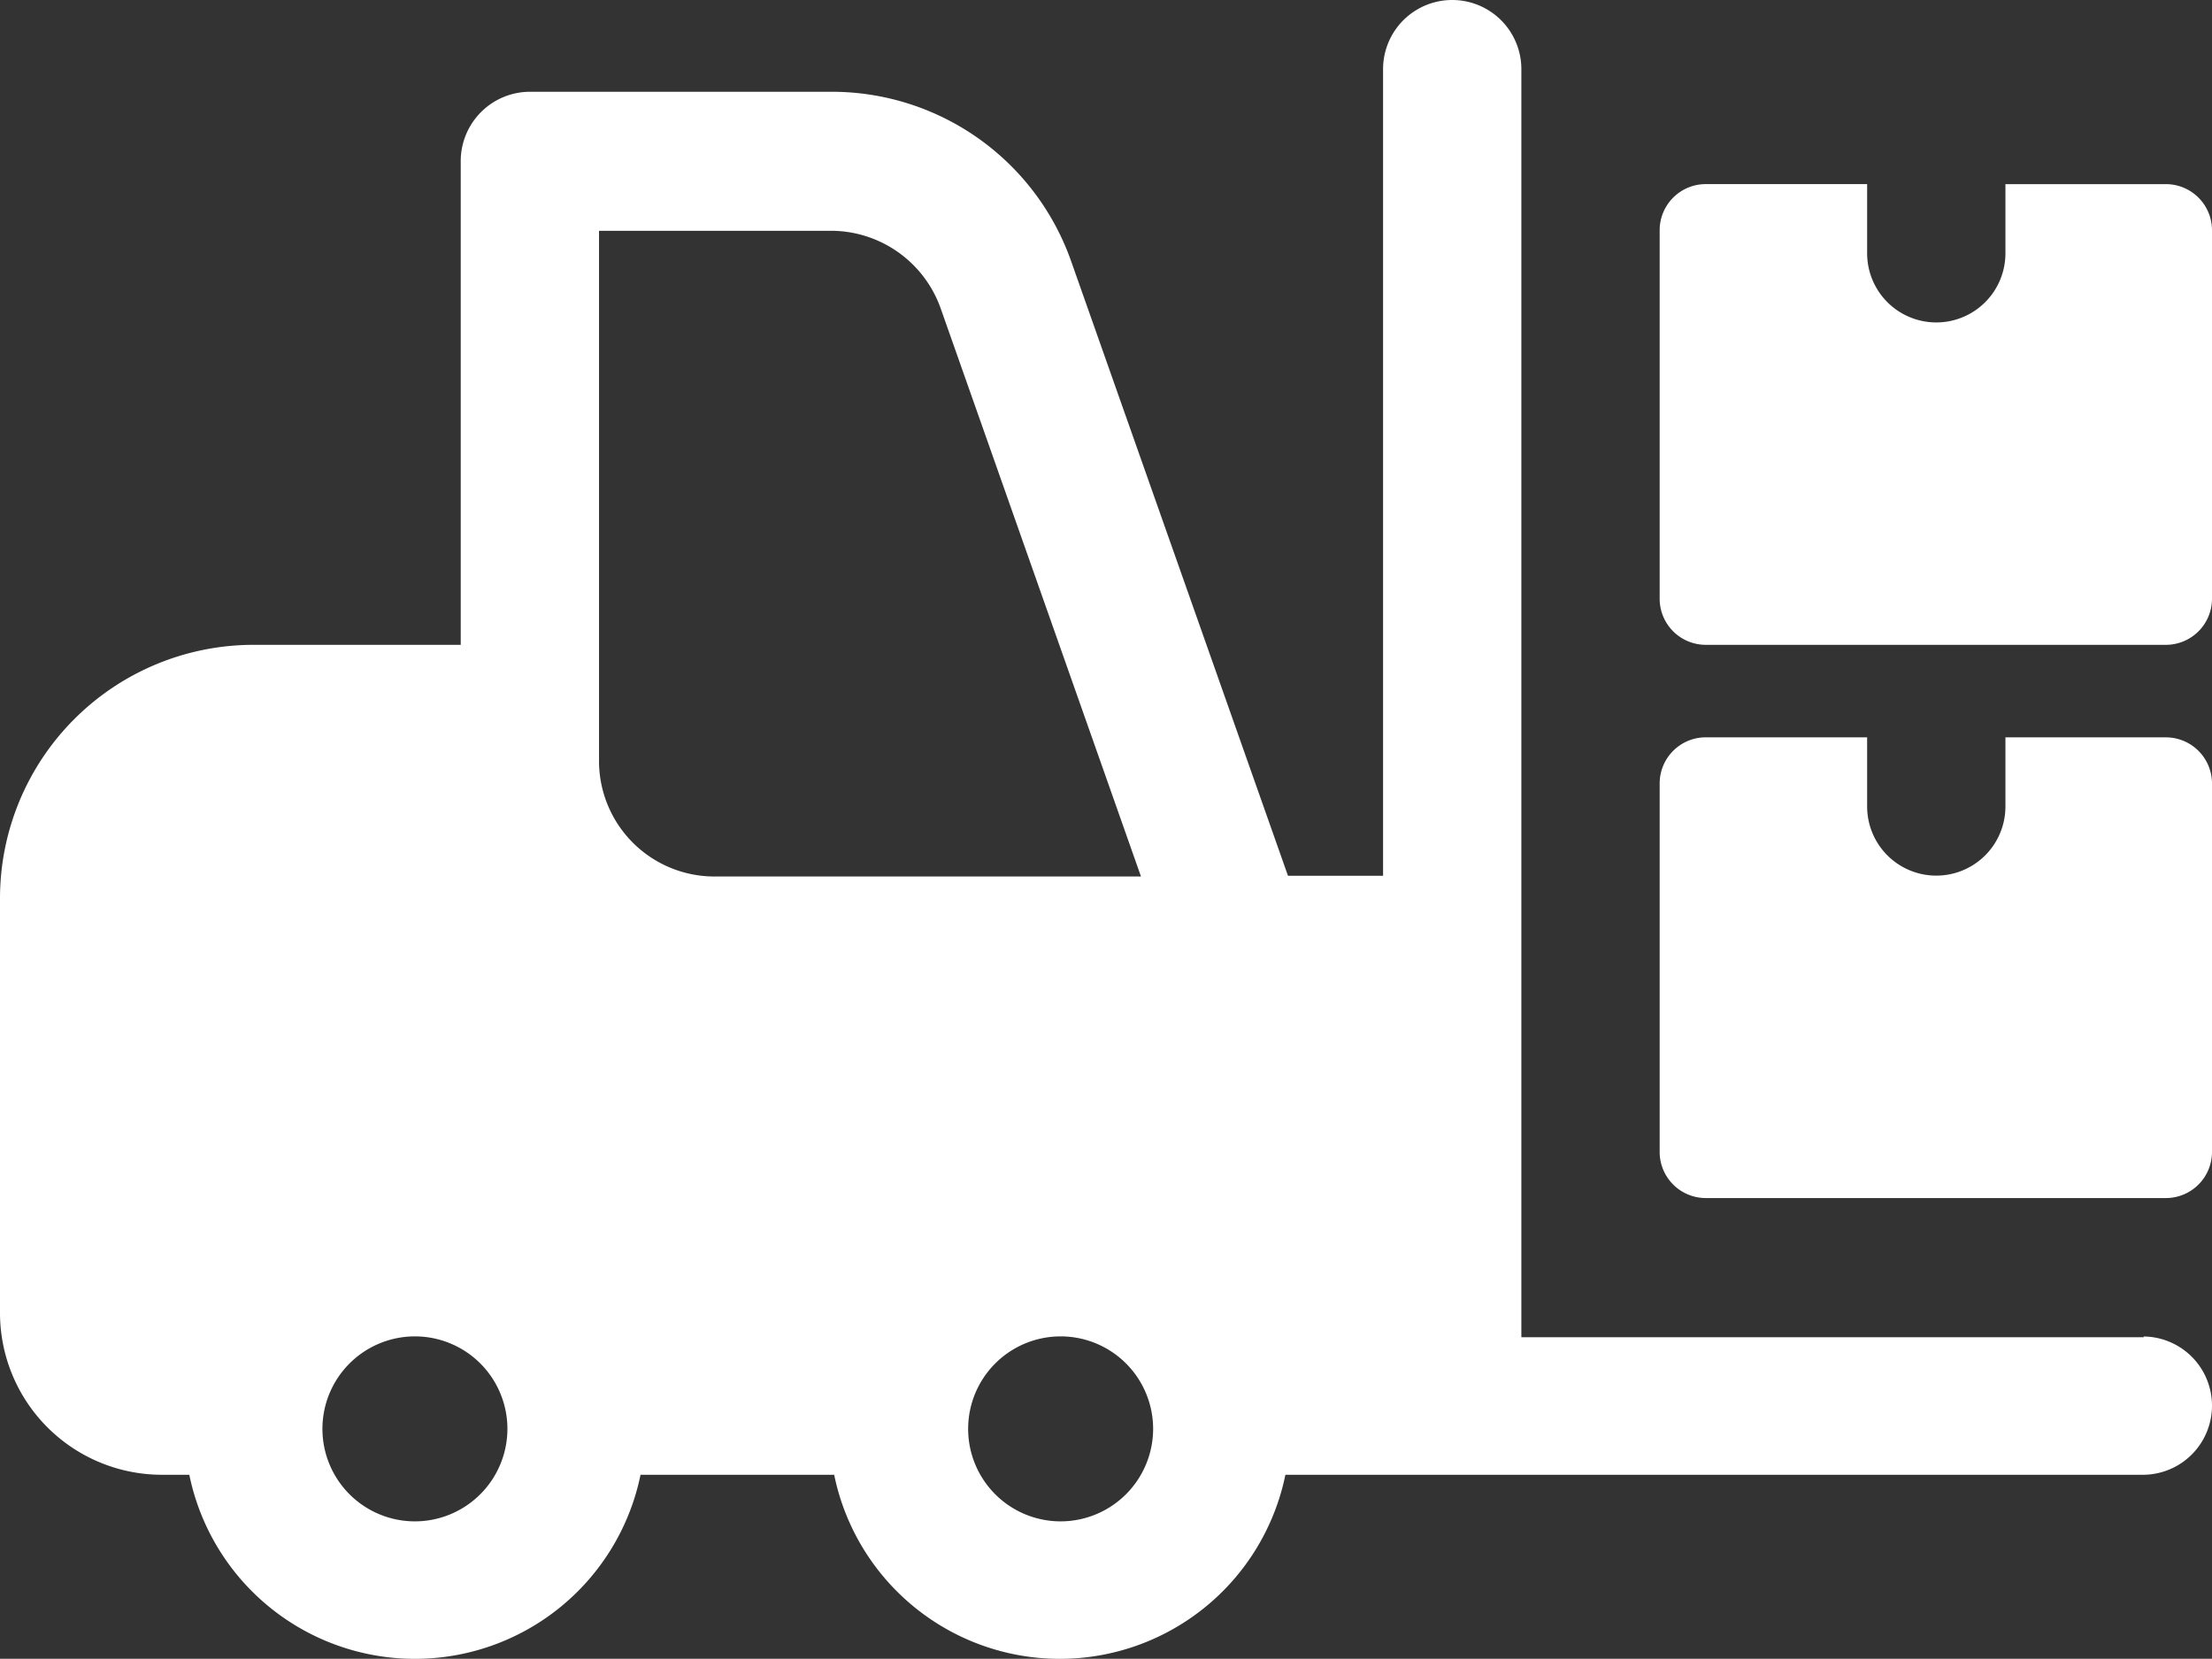
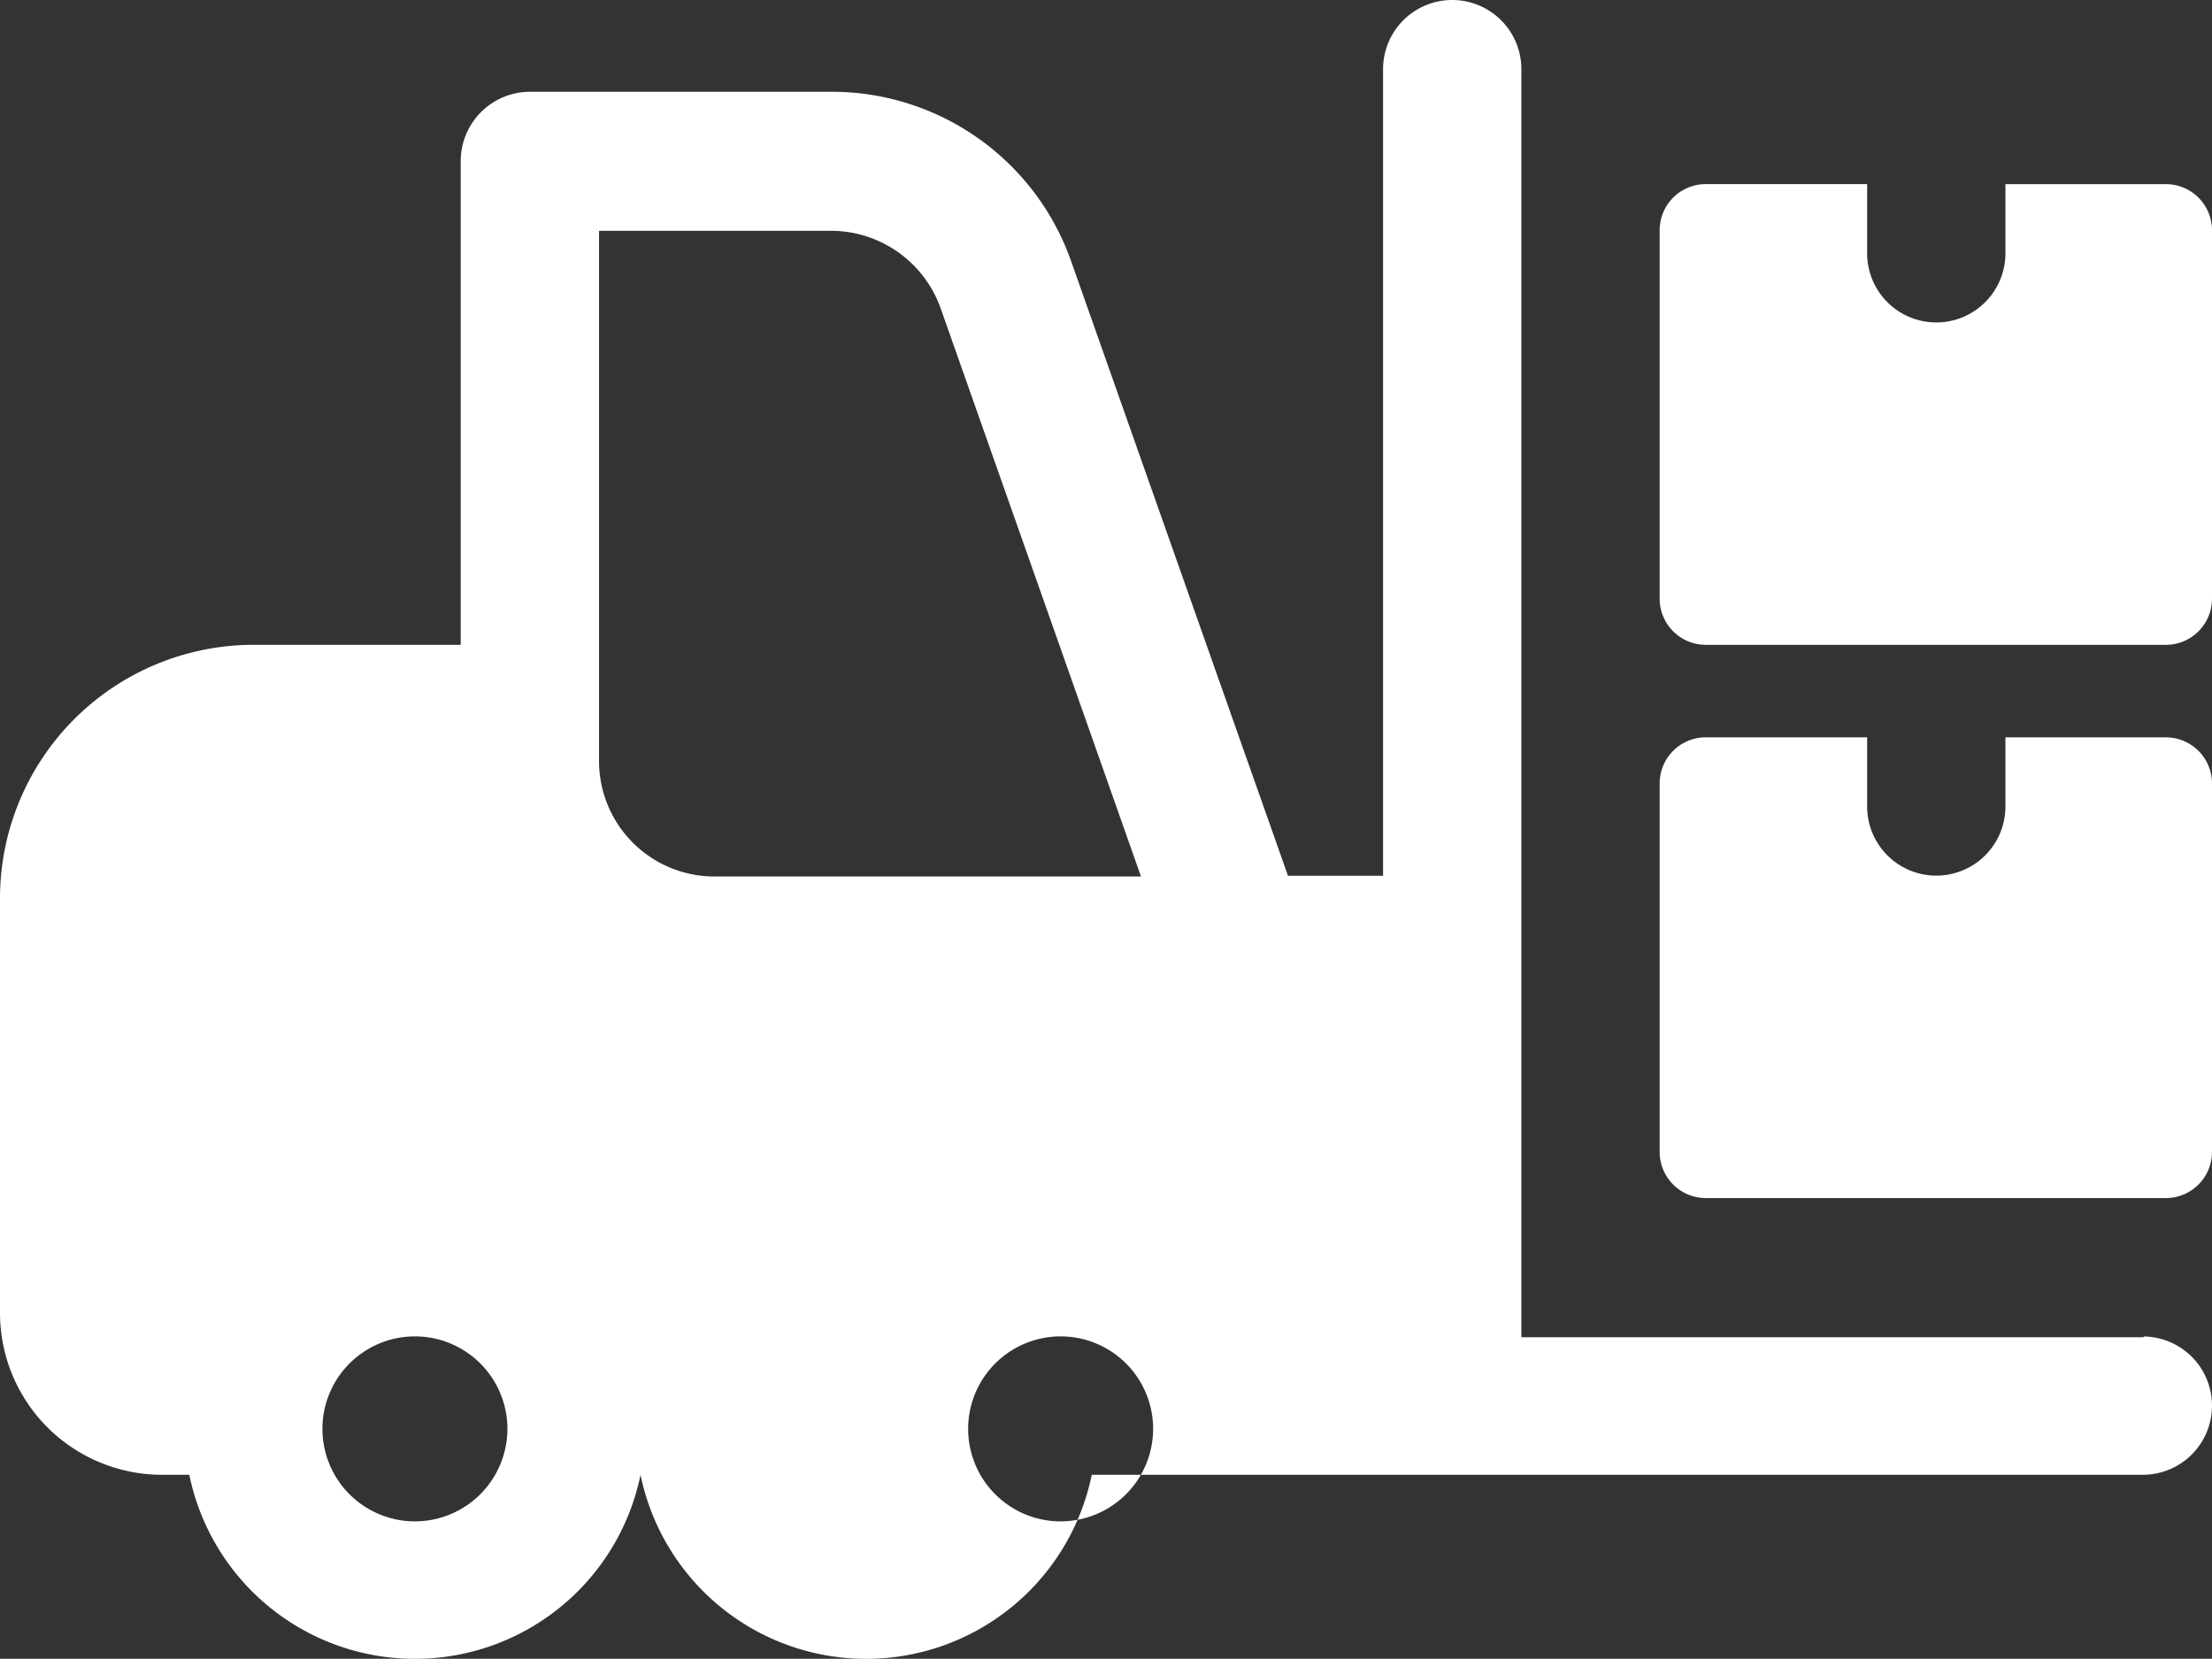
<svg xmlns="http://www.w3.org/2000/svg" width="67.945" height="50.952" viewBox="0 0 67.945 50.952">
  <rect x="0" y="0" width="67.945" height="50.952" fill="#333333" stroke="none" />
-   <path id="ico_empilhadeira" d="M65.848,73.075H46.731V34.124a2.124,2.124,0,0,0-4.248,0V58.9H39.562L32.9,40.019a7.793,7.793,0,0,0-7.355-5.2H16.276a2.13,2.13,0,0,0-2.124,2.124V51.807H7.78A7.79,7.79,0,0,0,0,59.587V72.332A4.975,4.975,0,0,0,4.965,77.3h.85a7.074,7.074,0,0,0,13.86,0h5.948a7.074,7.074,0,0,0,13.86,0H65.821a2.124,2.124,0,1,0,0-4.248h.027ZM18.4,39.089h7.142a3.58,3.58,0,0,1,3.345,2.363l6.16,17.471H21.932A3.547,3.547,0,0,1,18.4,55.392V39.116h0ZM12.745,78.731a2.841,2.841,0,1,1,2.841-2.841A2.844,2.844,0,0,1,12.745,78.731Zm19.834,0A2.841,2.841,0,1,1,35.42,75.89,2.844,2.844,0,0,1,32.579,78.731ZM61.6,54.648v2.124a2.124,2.124,0,1,1-4.248,0V54.648H52.386a1.417,1.417,0,0,0-1.407,1.407V67.393A1.417,1.417,0,0,0,52.386,68.8H66.538a1.417,1.417,0,0,0,1.407-1.407V56.056a1.417,1.417,0,0,0-1.407-1.407H61.573Zm0-16.993V39.78a2.124,2.124,0,0,1-4.248,0V37.655H52.386a1.417,1.417,0,0,0-1.407,1.407V50.4a1.417,1.417,0,0,0,1.407,1.407H66.538A1.417,1.417,0,0,0,67.945,50.4V39.063a1.417,1.417,0,0,0-1.407-1.407H61.573Z" transform="translate(0 -32)" fill="#fff" />
+   <path id="ico_empilhadeira" d="M65.848,73.075H46.731V34.124a2.124,2.124,0,0,0-4.248,0V58.9H39.562L32.9,40.019a7.793,7.793,0,0,0-7.355-5.2H16.276a2.13,2.13,0,0,0-2.124,2.124V51.807H7.78A7.79,7.79,0,0,0,0,59.587V72.332A4.975,4.975,0,0,0,4.965,77.3h.85a7.074,7.074,0,0,0,13.86,0a7.074,7.074,0,0,0,13.86,0H65.821a2.124,2.124,0,1,0,0-4.248h.027ZM18.4,39.089h7.142a3.58,3.58,0,0,1,3.345,2.363l6.16,17.471H21.932A3.547,3.547,0,0,1,18.4,55.392V39.116h0ZM12.745,78.731a2.841,2.841,0,1,1,2.841-2.841A2.844,2.844,0,0,1,12.745,78.731Zm19.834,0A2.841,2.841,0,1,1,35.42,75.89,2.844,2.844,0,0,1,32.579,78.731ZM61.6,54.648v2.124a2.124,2.124,0,1,1-4.248,0V54.648H52.386a1.417,1.417,0,0,0-1.407,1.407V67.393A1.417,1.417,0,0,0,52.386,68.8H66.538a1.417,1.417,0,0,0,1.407-1.407V56.056a1.417,1.417,0,0,0-1.407-1.407H61.573Zm0-16.993V39.78a2.124,2.124,0,0,1-4.248,0V37.655H52.386a1.417,1.417,0,0,0-1.407,1.407V50.4a1.417,1.417,0,0,0,1.407,1.407H66.538A1.417,1.417,0,0,0,67.945,50.4V39.063a1.417,1.417,0,0,0-1.407-1.407H61.573Z" transform="translate(0 -32)" fill="#fff" />
</svg>